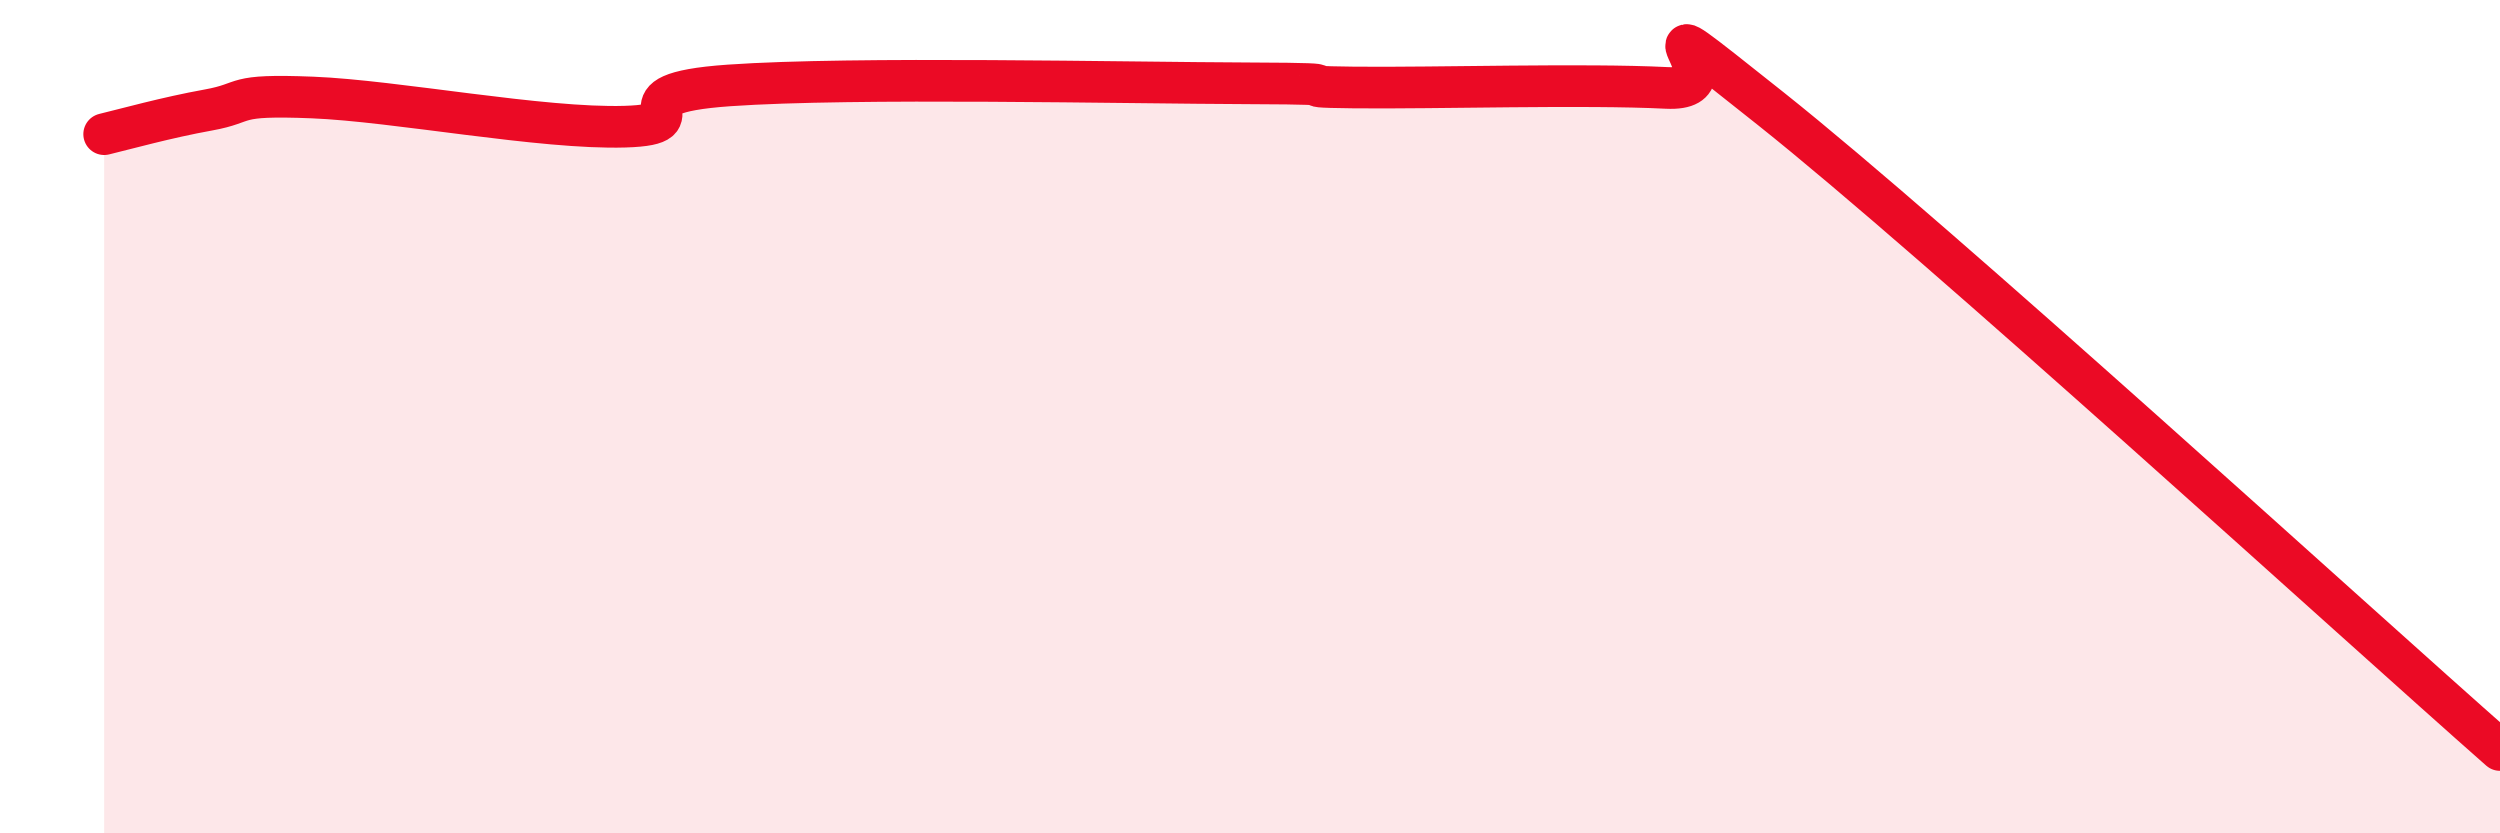
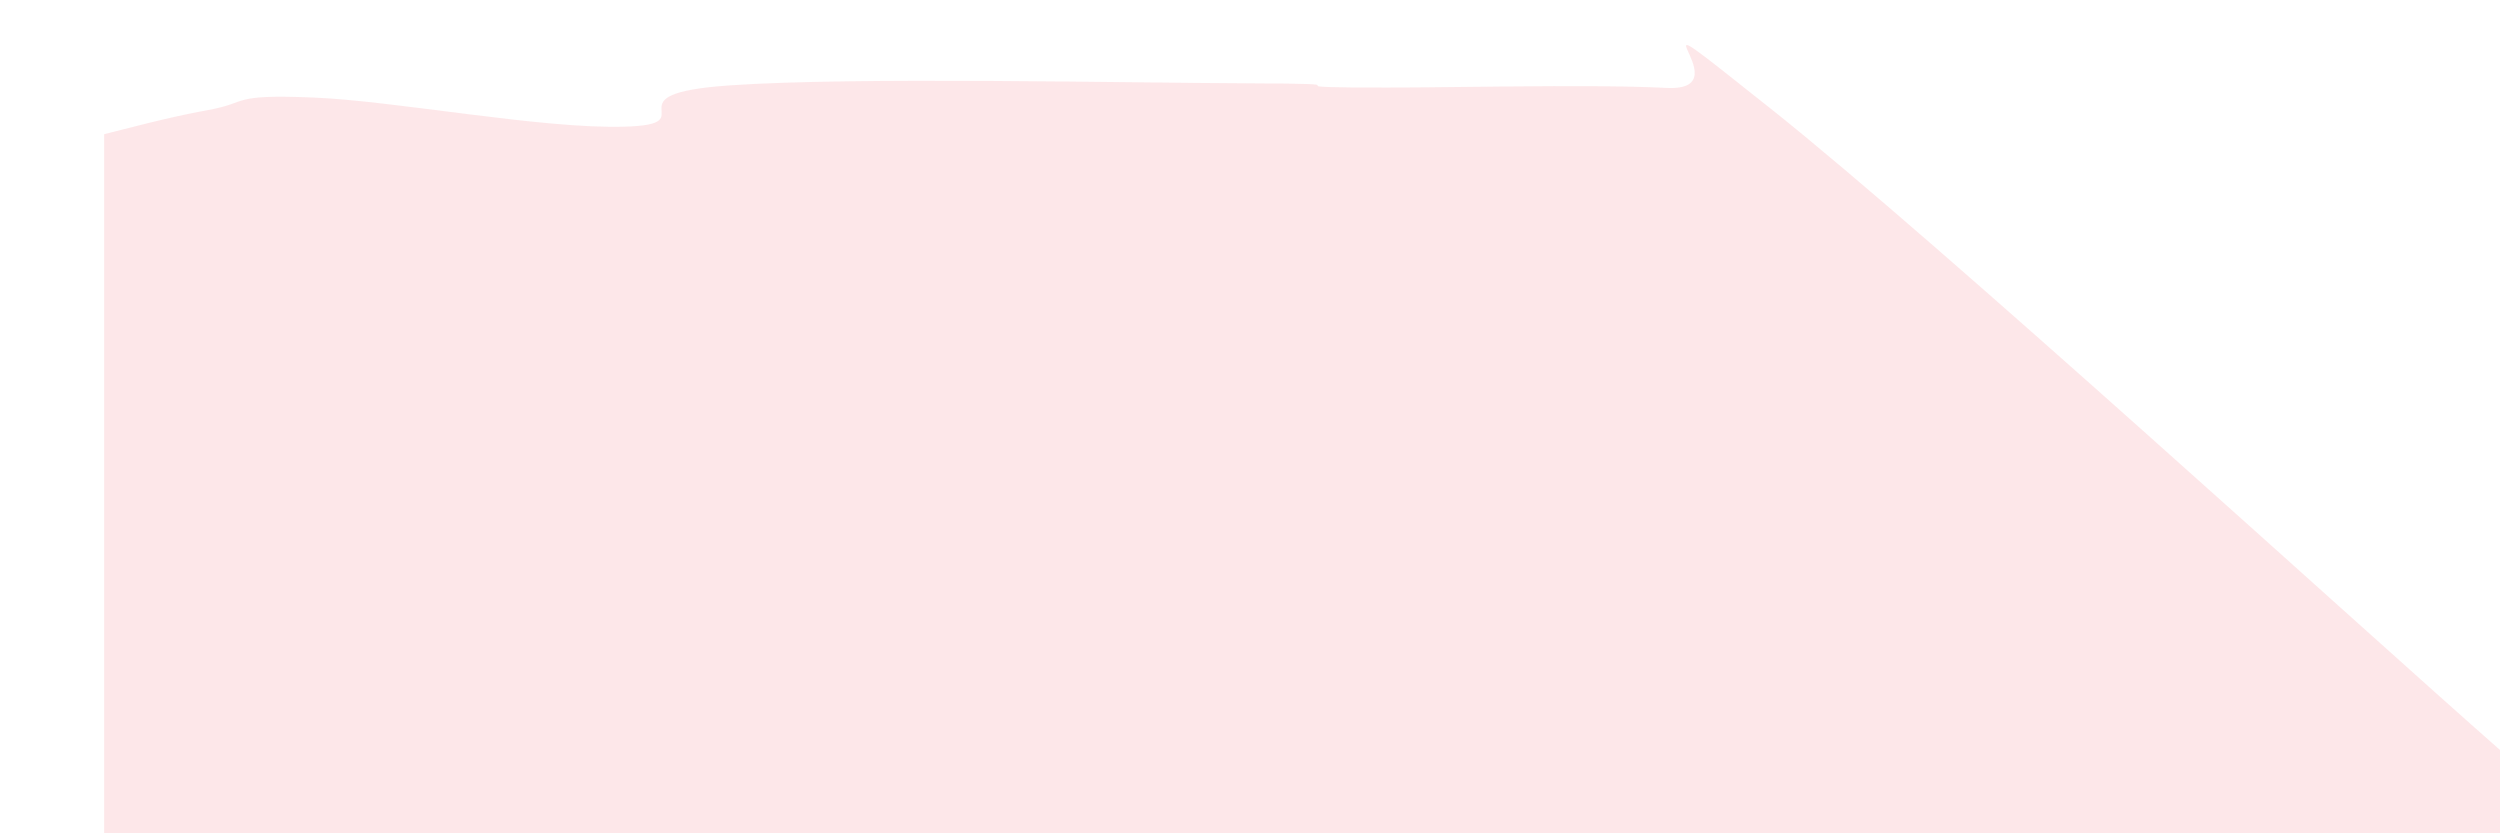
<svg xmlns="http://www.w3.org/2000/svg" width="60" height="20" viewBox="0 0 60 20">
  <path d="M 2.5,3.22 C 3,3.1 4,2.82 5,2.64 C 6,2.46 5.5,2.26 7.5,2.34 C 9.5,2.42 13,3.1 15,3.04 C 17,2.98 14.5,2.26 17.5,2.05 C 20.5,1.84 27,1.99 30,2 C 33,2.01 30.5,2.08 32.5,2.1 C 34.5,2.12 38,2.01 40,2.11 C 42,2.21 38.5,-0.57 42.5,2.61 C 46.5,5.79 56.5,14.92 60,18L60 20L2.5 20Z" fill="#EB0A25" opacity="0.1" stroke-linecap="round" stroke-linejoin="round" />
-   <path d="M 2.5,3.22 C 3,3.1 4,2.82 5,2.64 C 6,2.46 5.5,2.26 7.5,2.34 C 9.5,2.42 13,3.1 15,3.04 C 17,2.98 14.5,2.26 17.5,2.05 C 20.5,1.84 27,1.99 30,2 C 33,2.01 30.5,2.08 32.5,2.1 C 34.5,2.12 38,2.01 40,2.11 C 42,2.21 38.5,-0.57 42.5,2.61 C 46.5,5.79 56.5,14.92 60,18" stroke="#EB0A25" stroke-width="1" fill="none" stroke-linecap="round" stroke-linejoin="round" />
</svg>